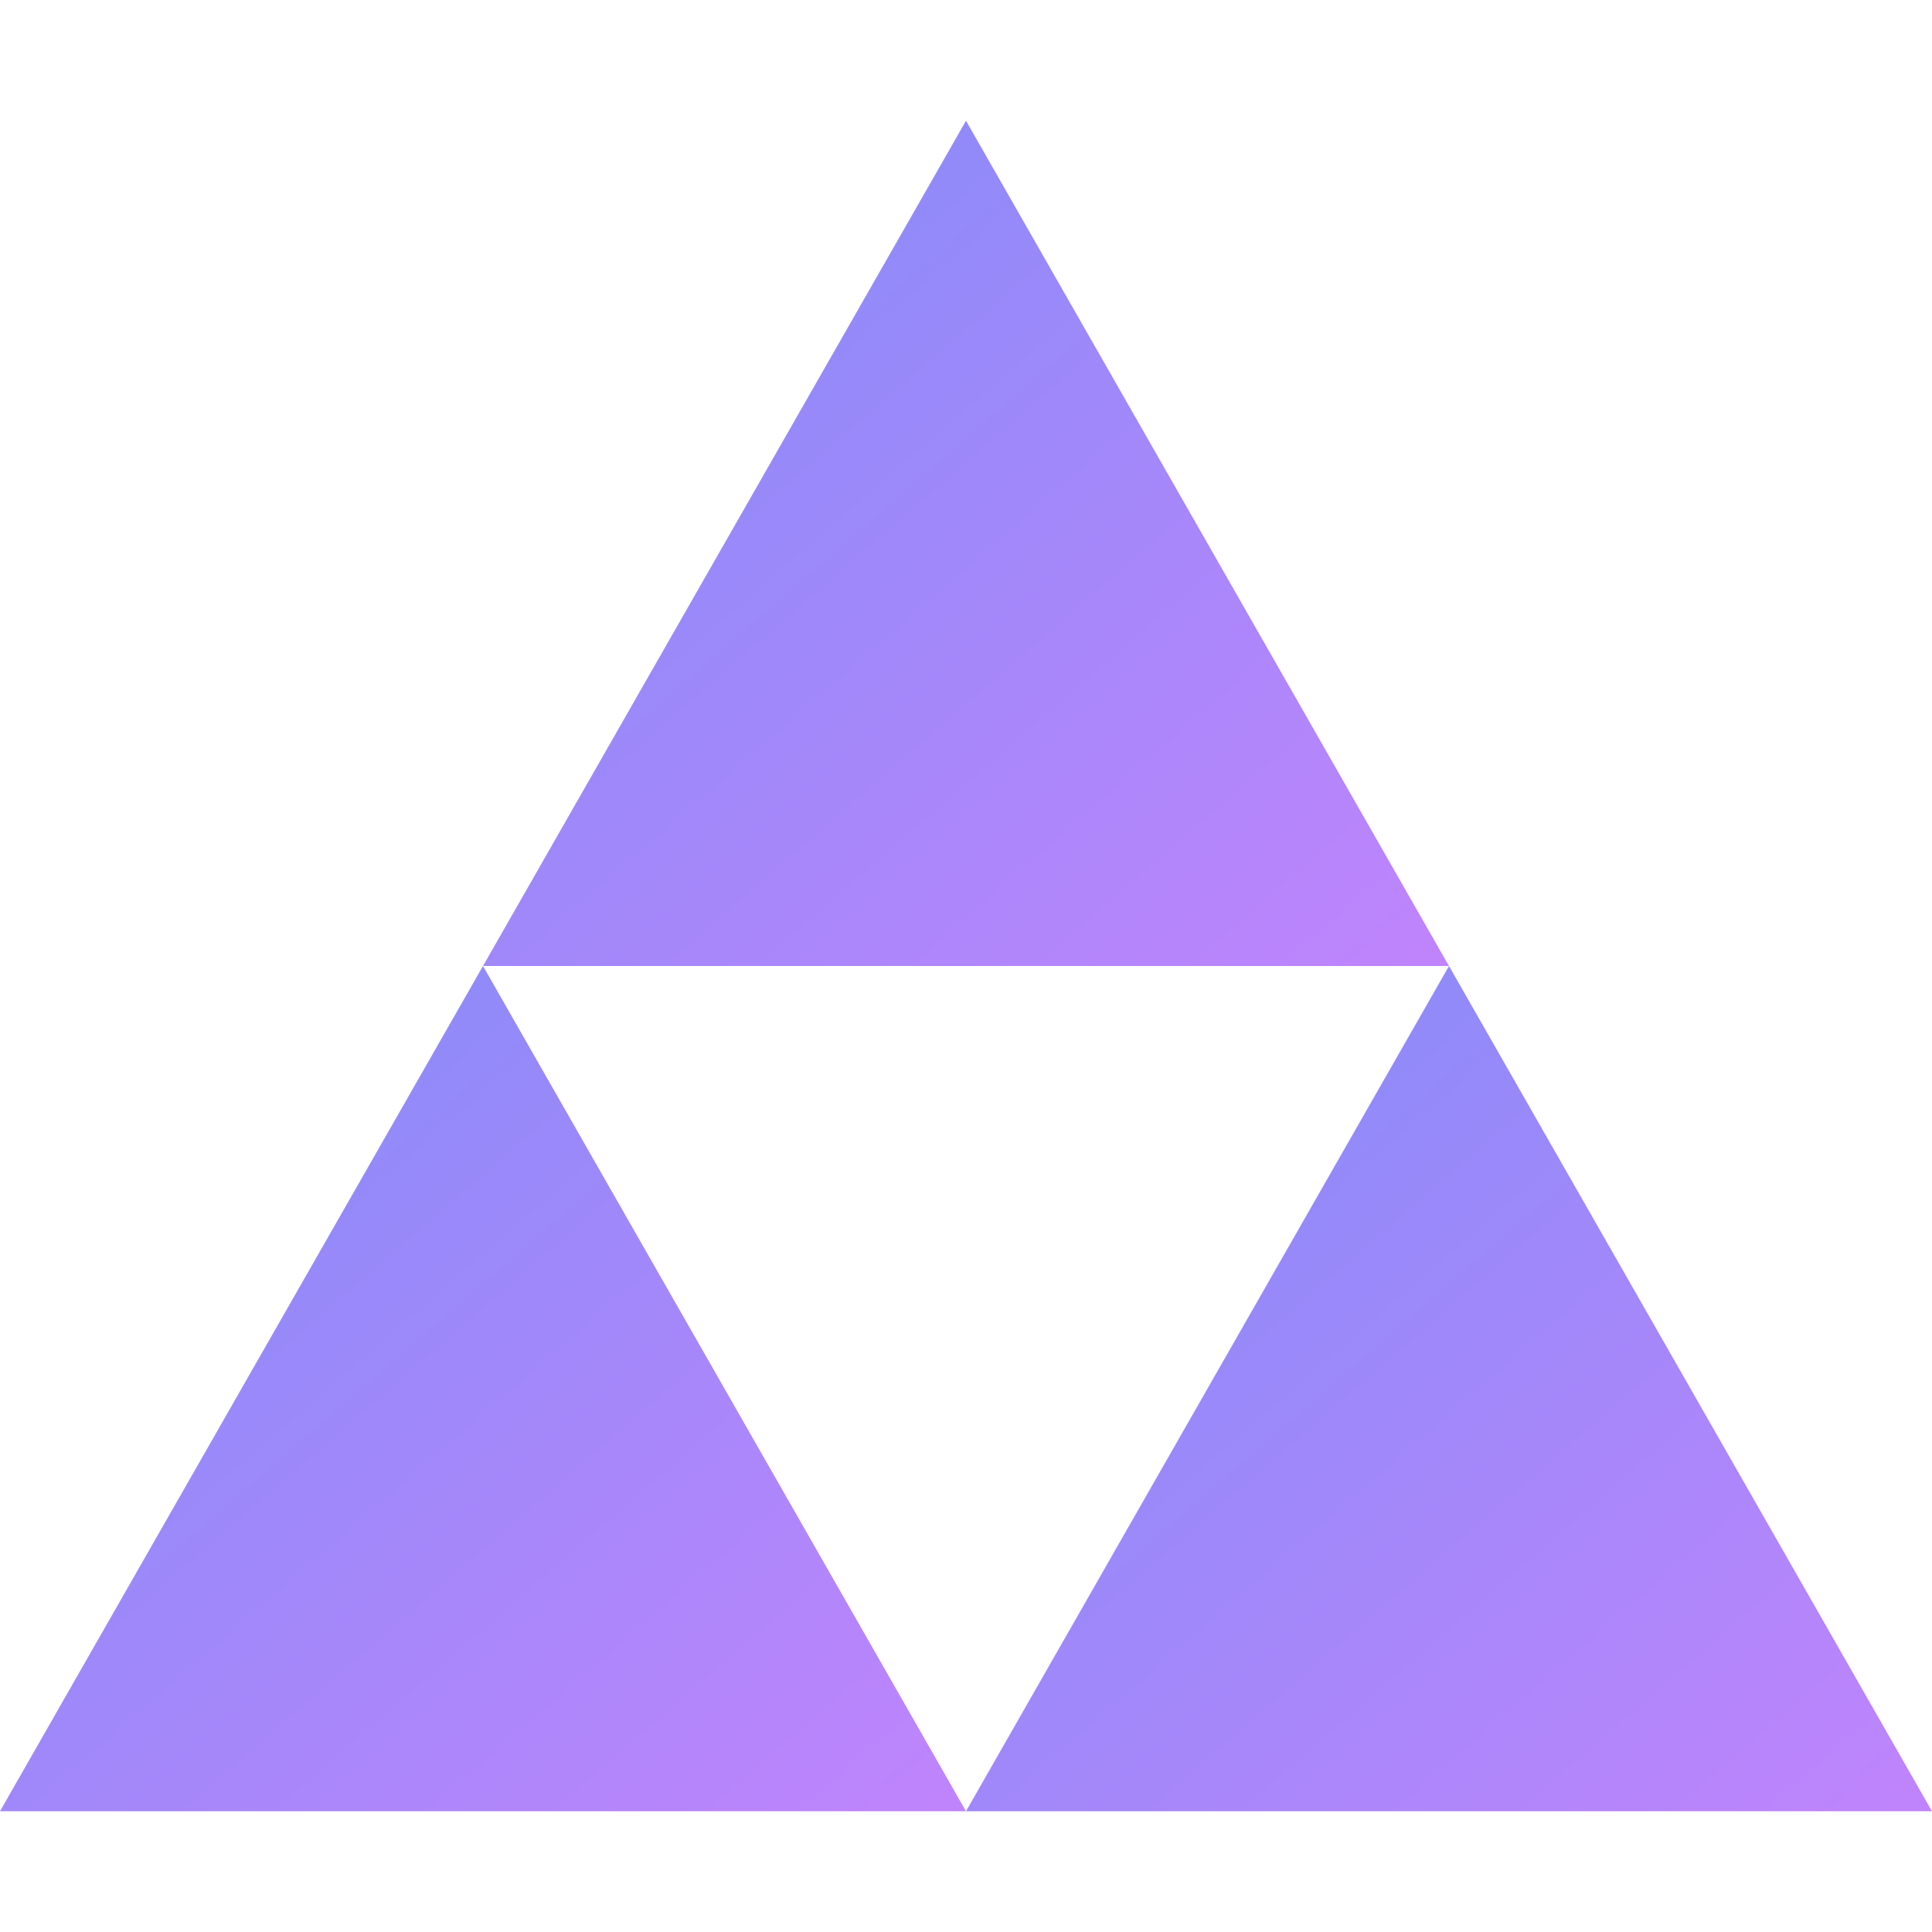
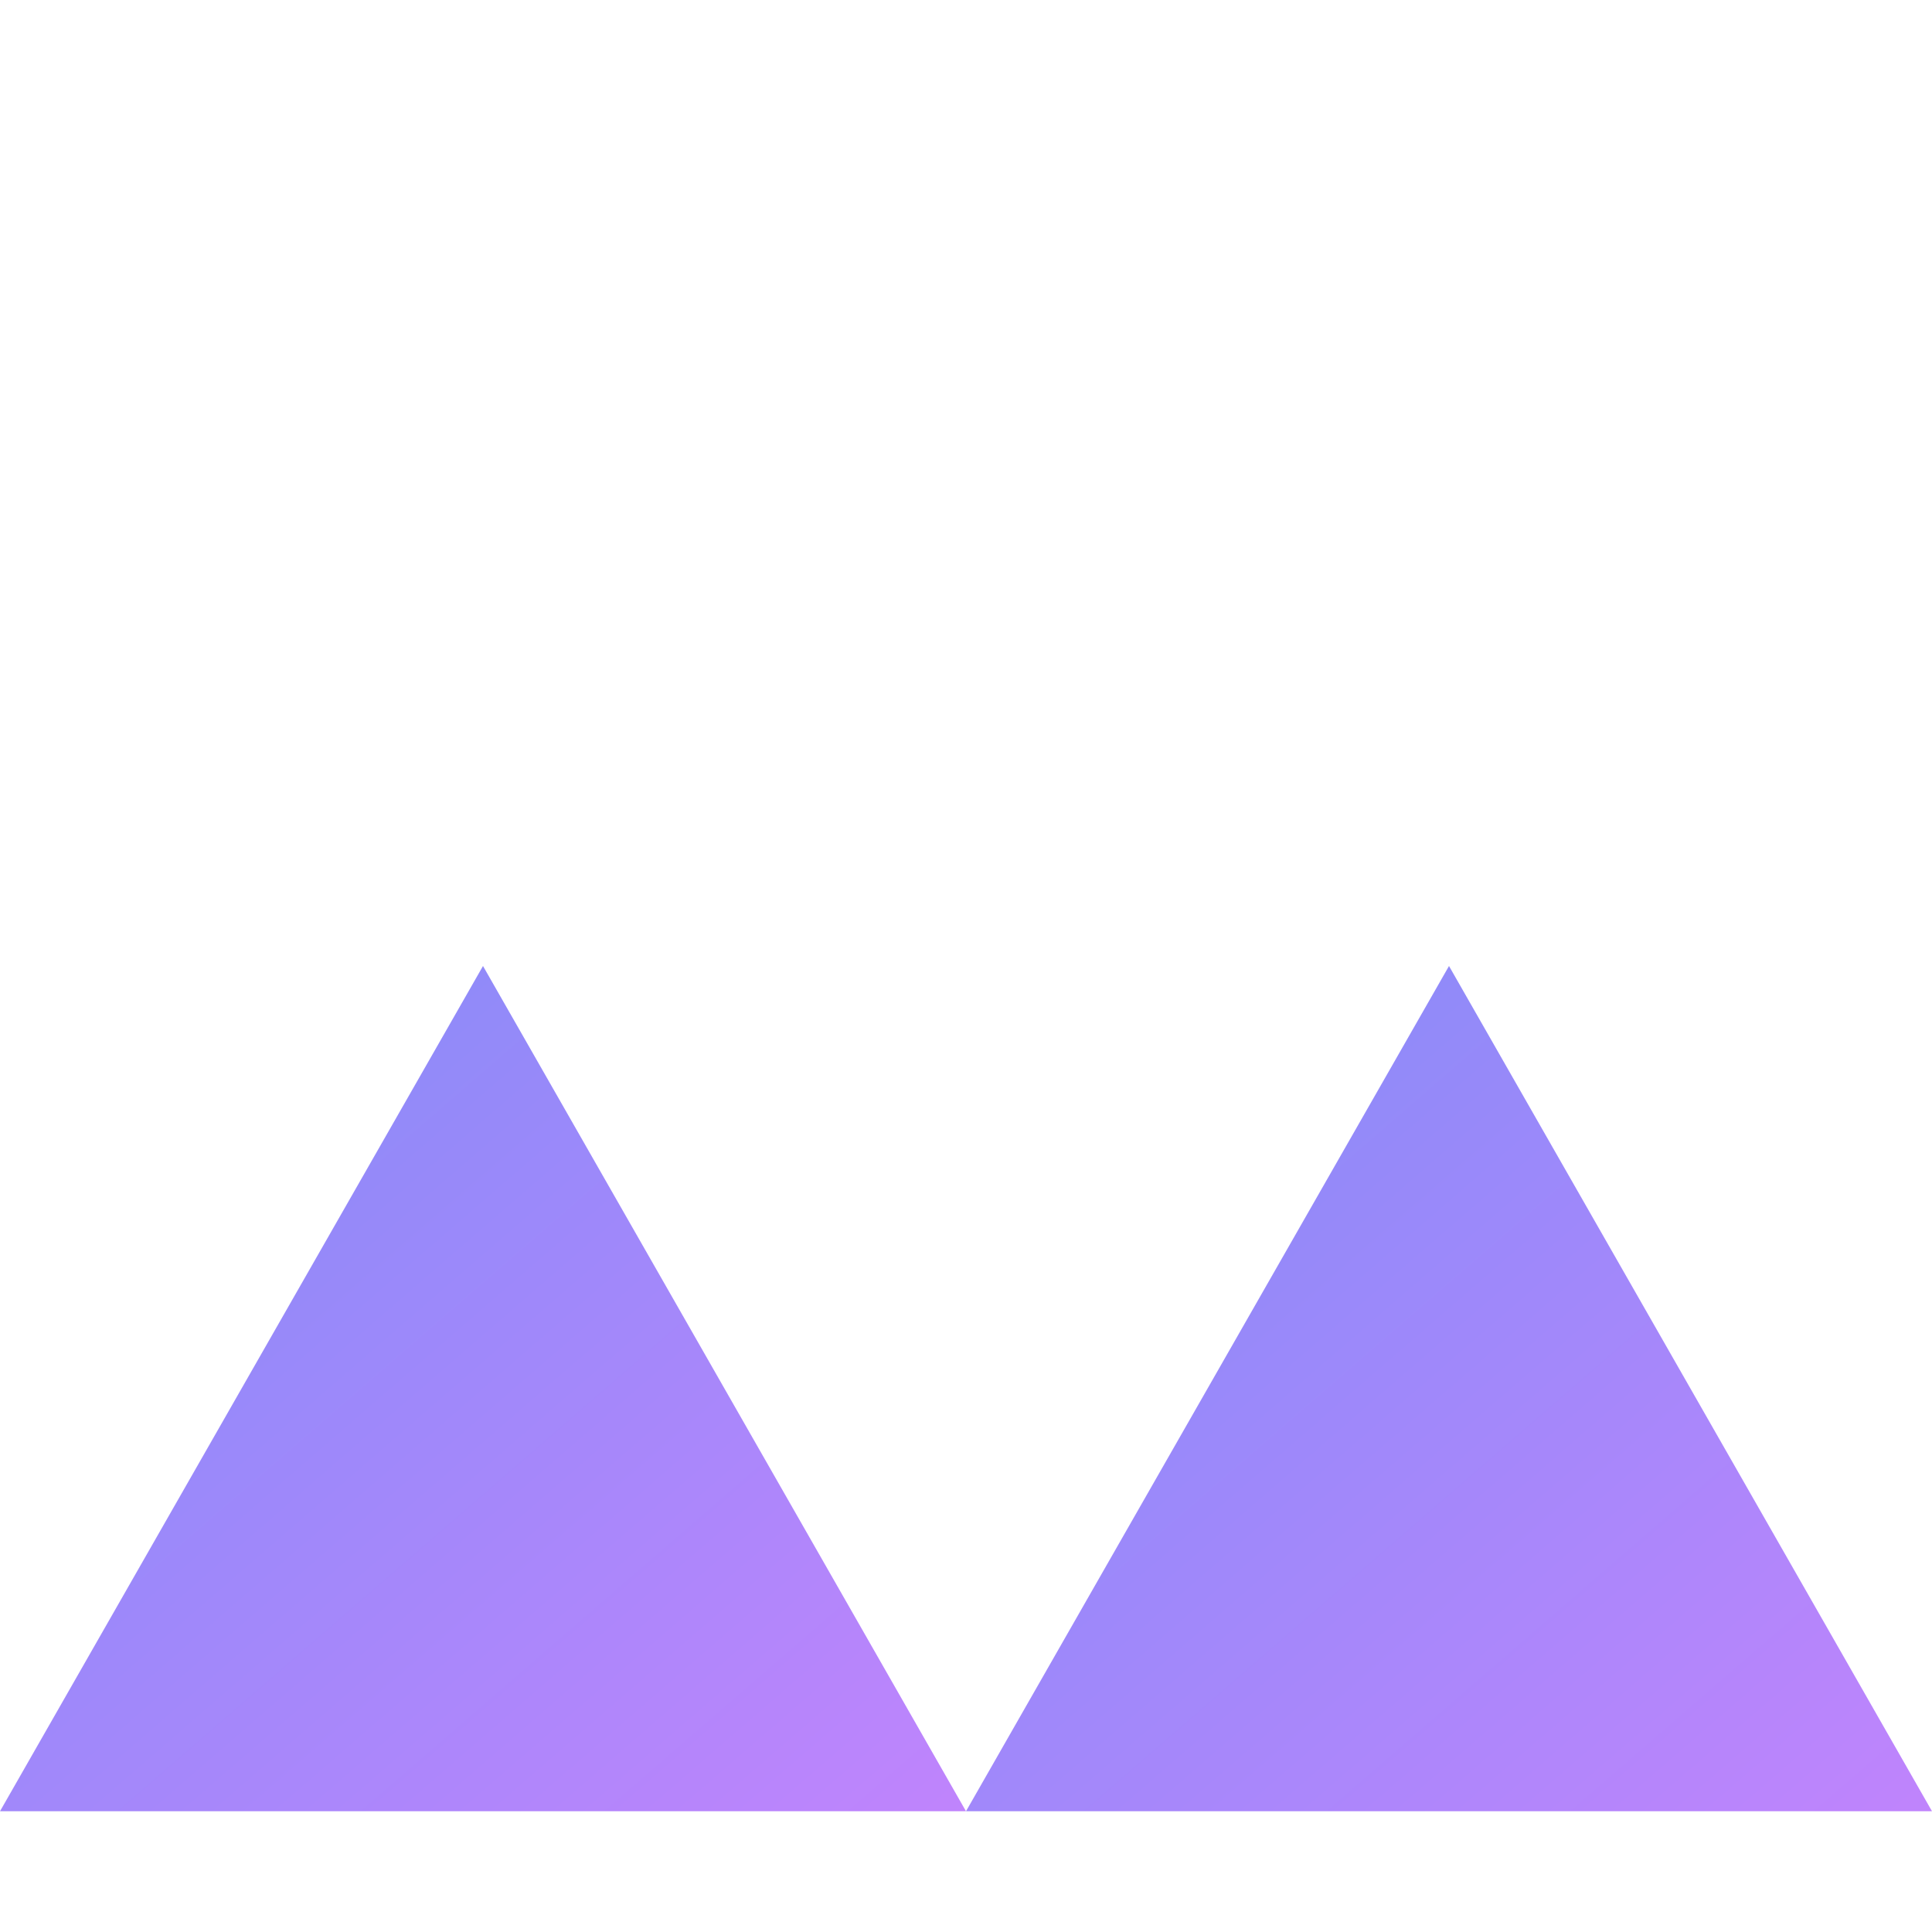
<svg xmlns="http://www.w3.org/2000/svg" viewBox="0 0 32 32">
  <defs>
    <linearGradient id="triforceGradient" x1="0%" y1="0%" x2="100%" y2="100%">
      <stop offset="0%" stop-color="#818cf8" />
      <stop offset="100%" stop-color="#c084fc" />
    </linearGradient>
  </defs>
-   <polygon points="16,2 24,16 8,16" fill="url(#triforceGradient)" />
  <polygon points="8,16 16,30 0,30" fill="url(#triforceGradient)" />
  <polygon points="24,16 32,30 16,30" fill="url(#triforceGradient)" />
</svg>